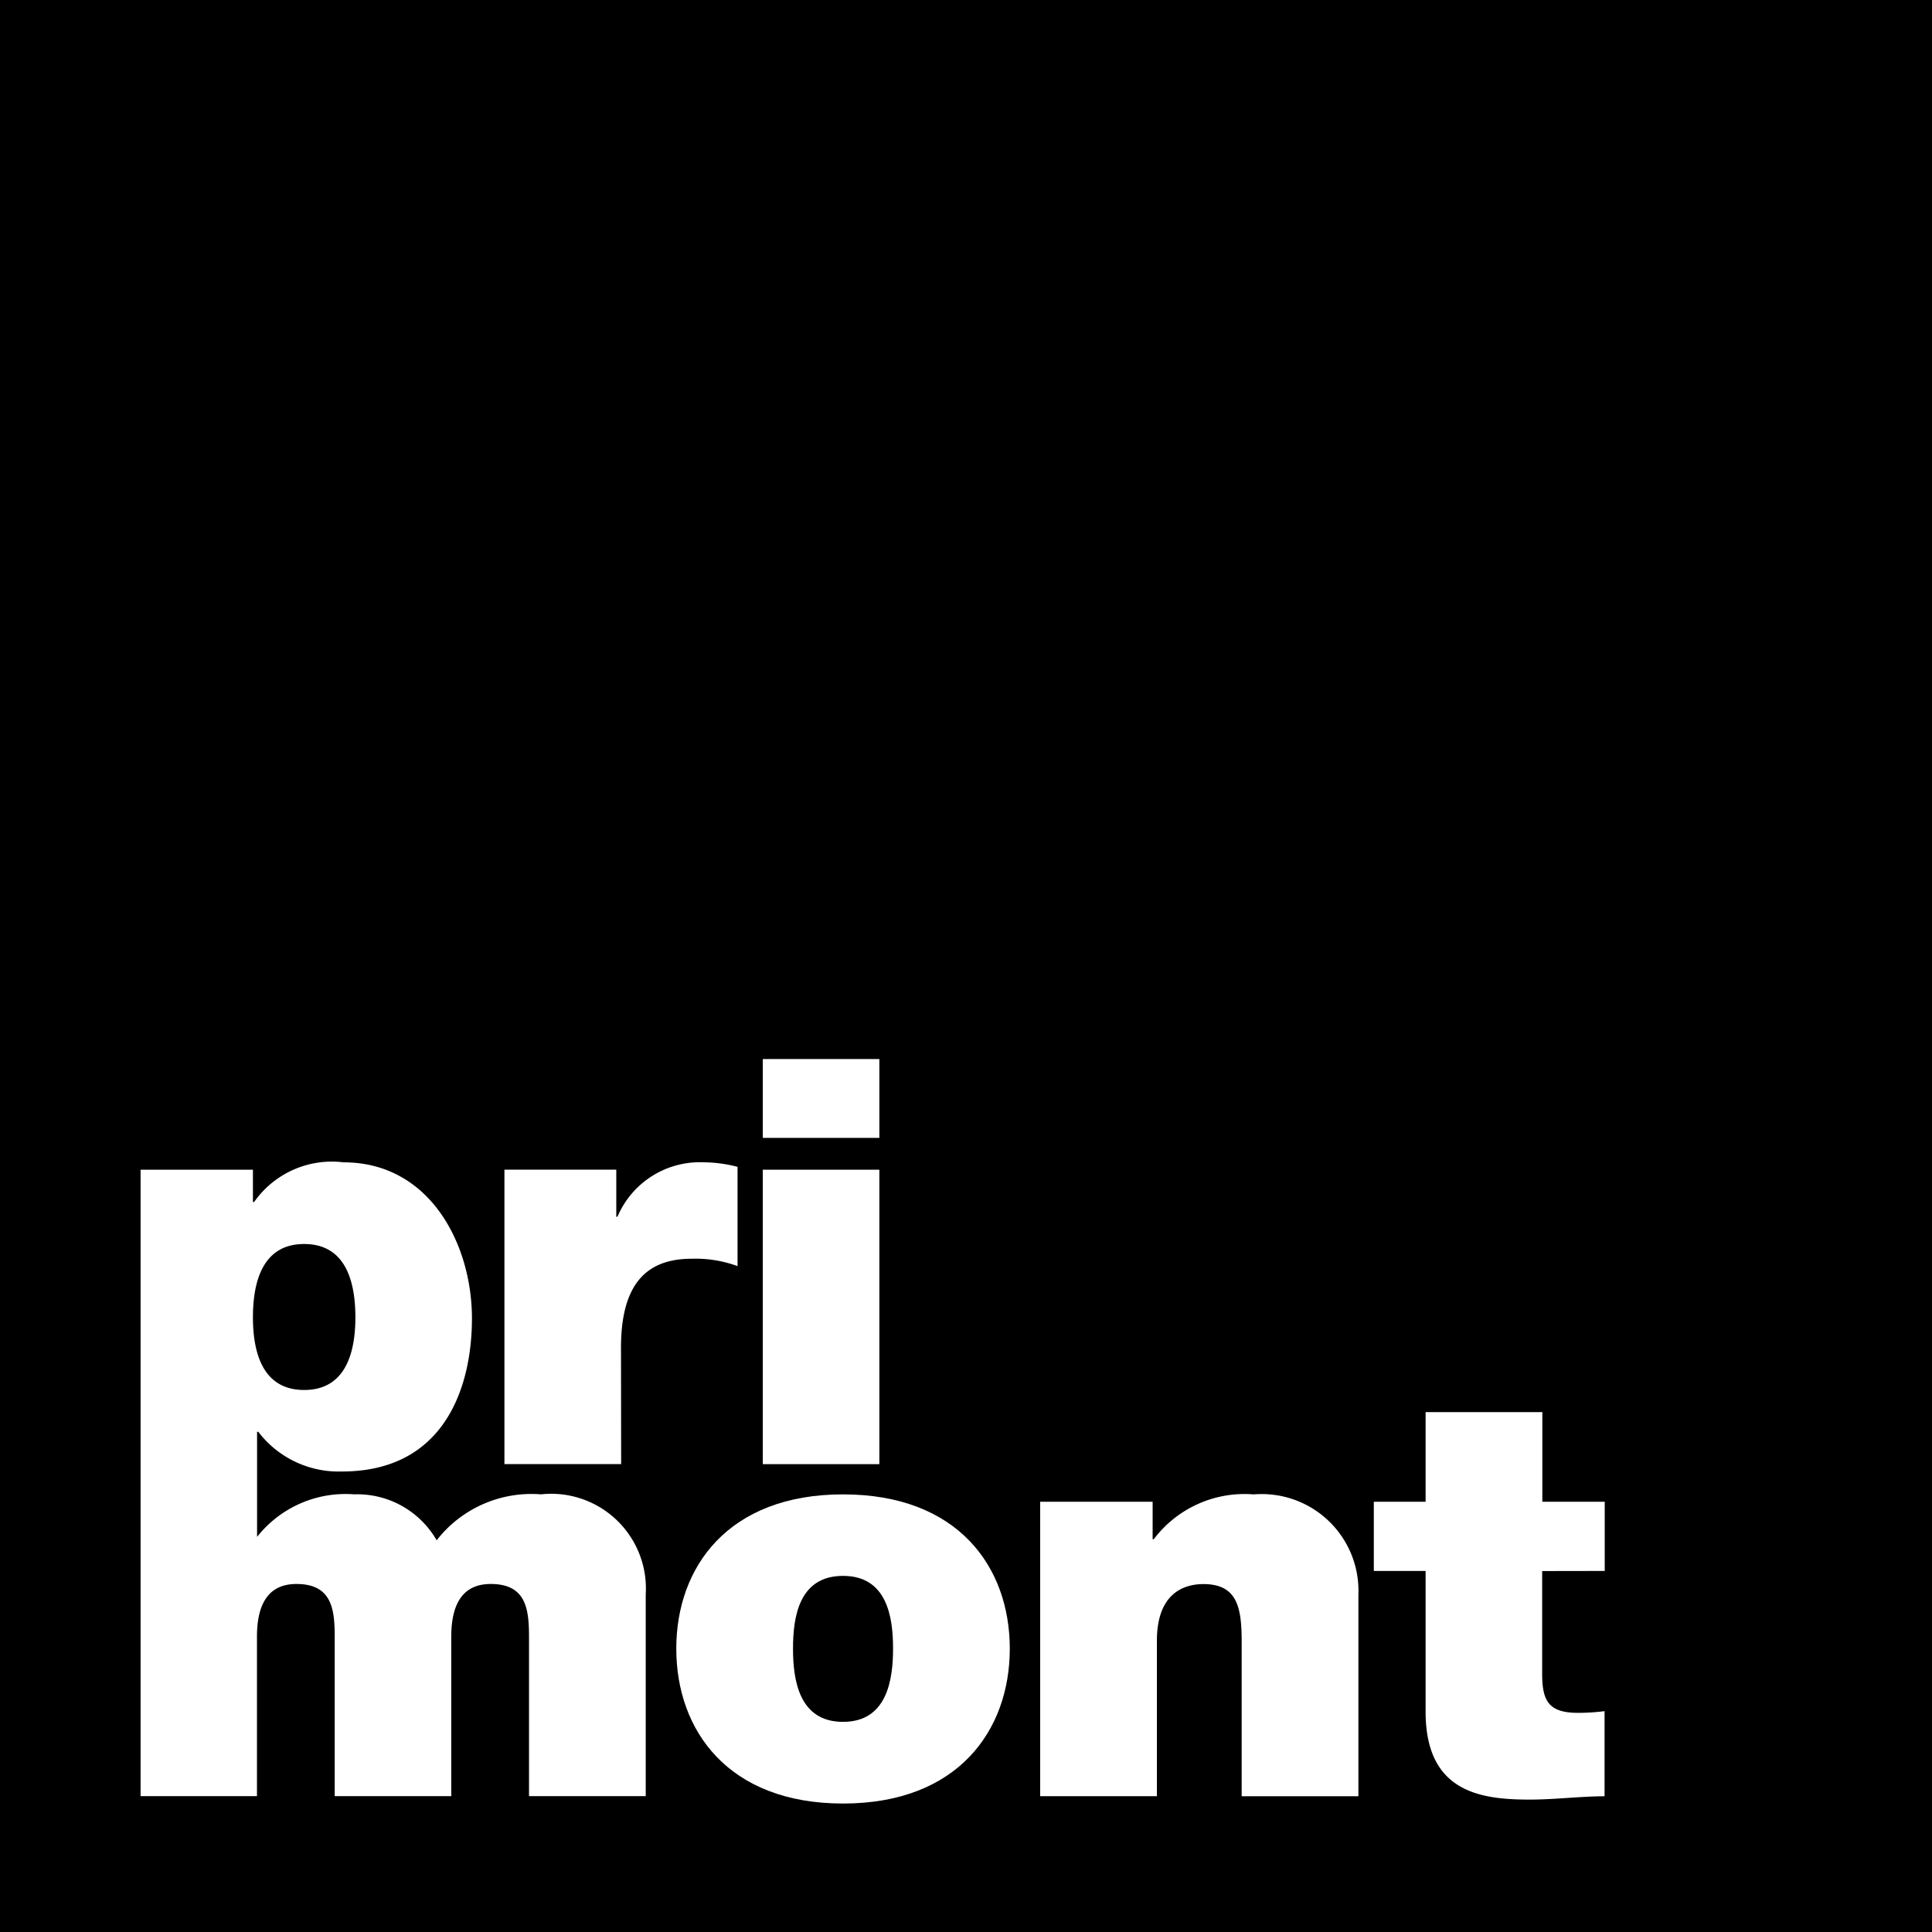
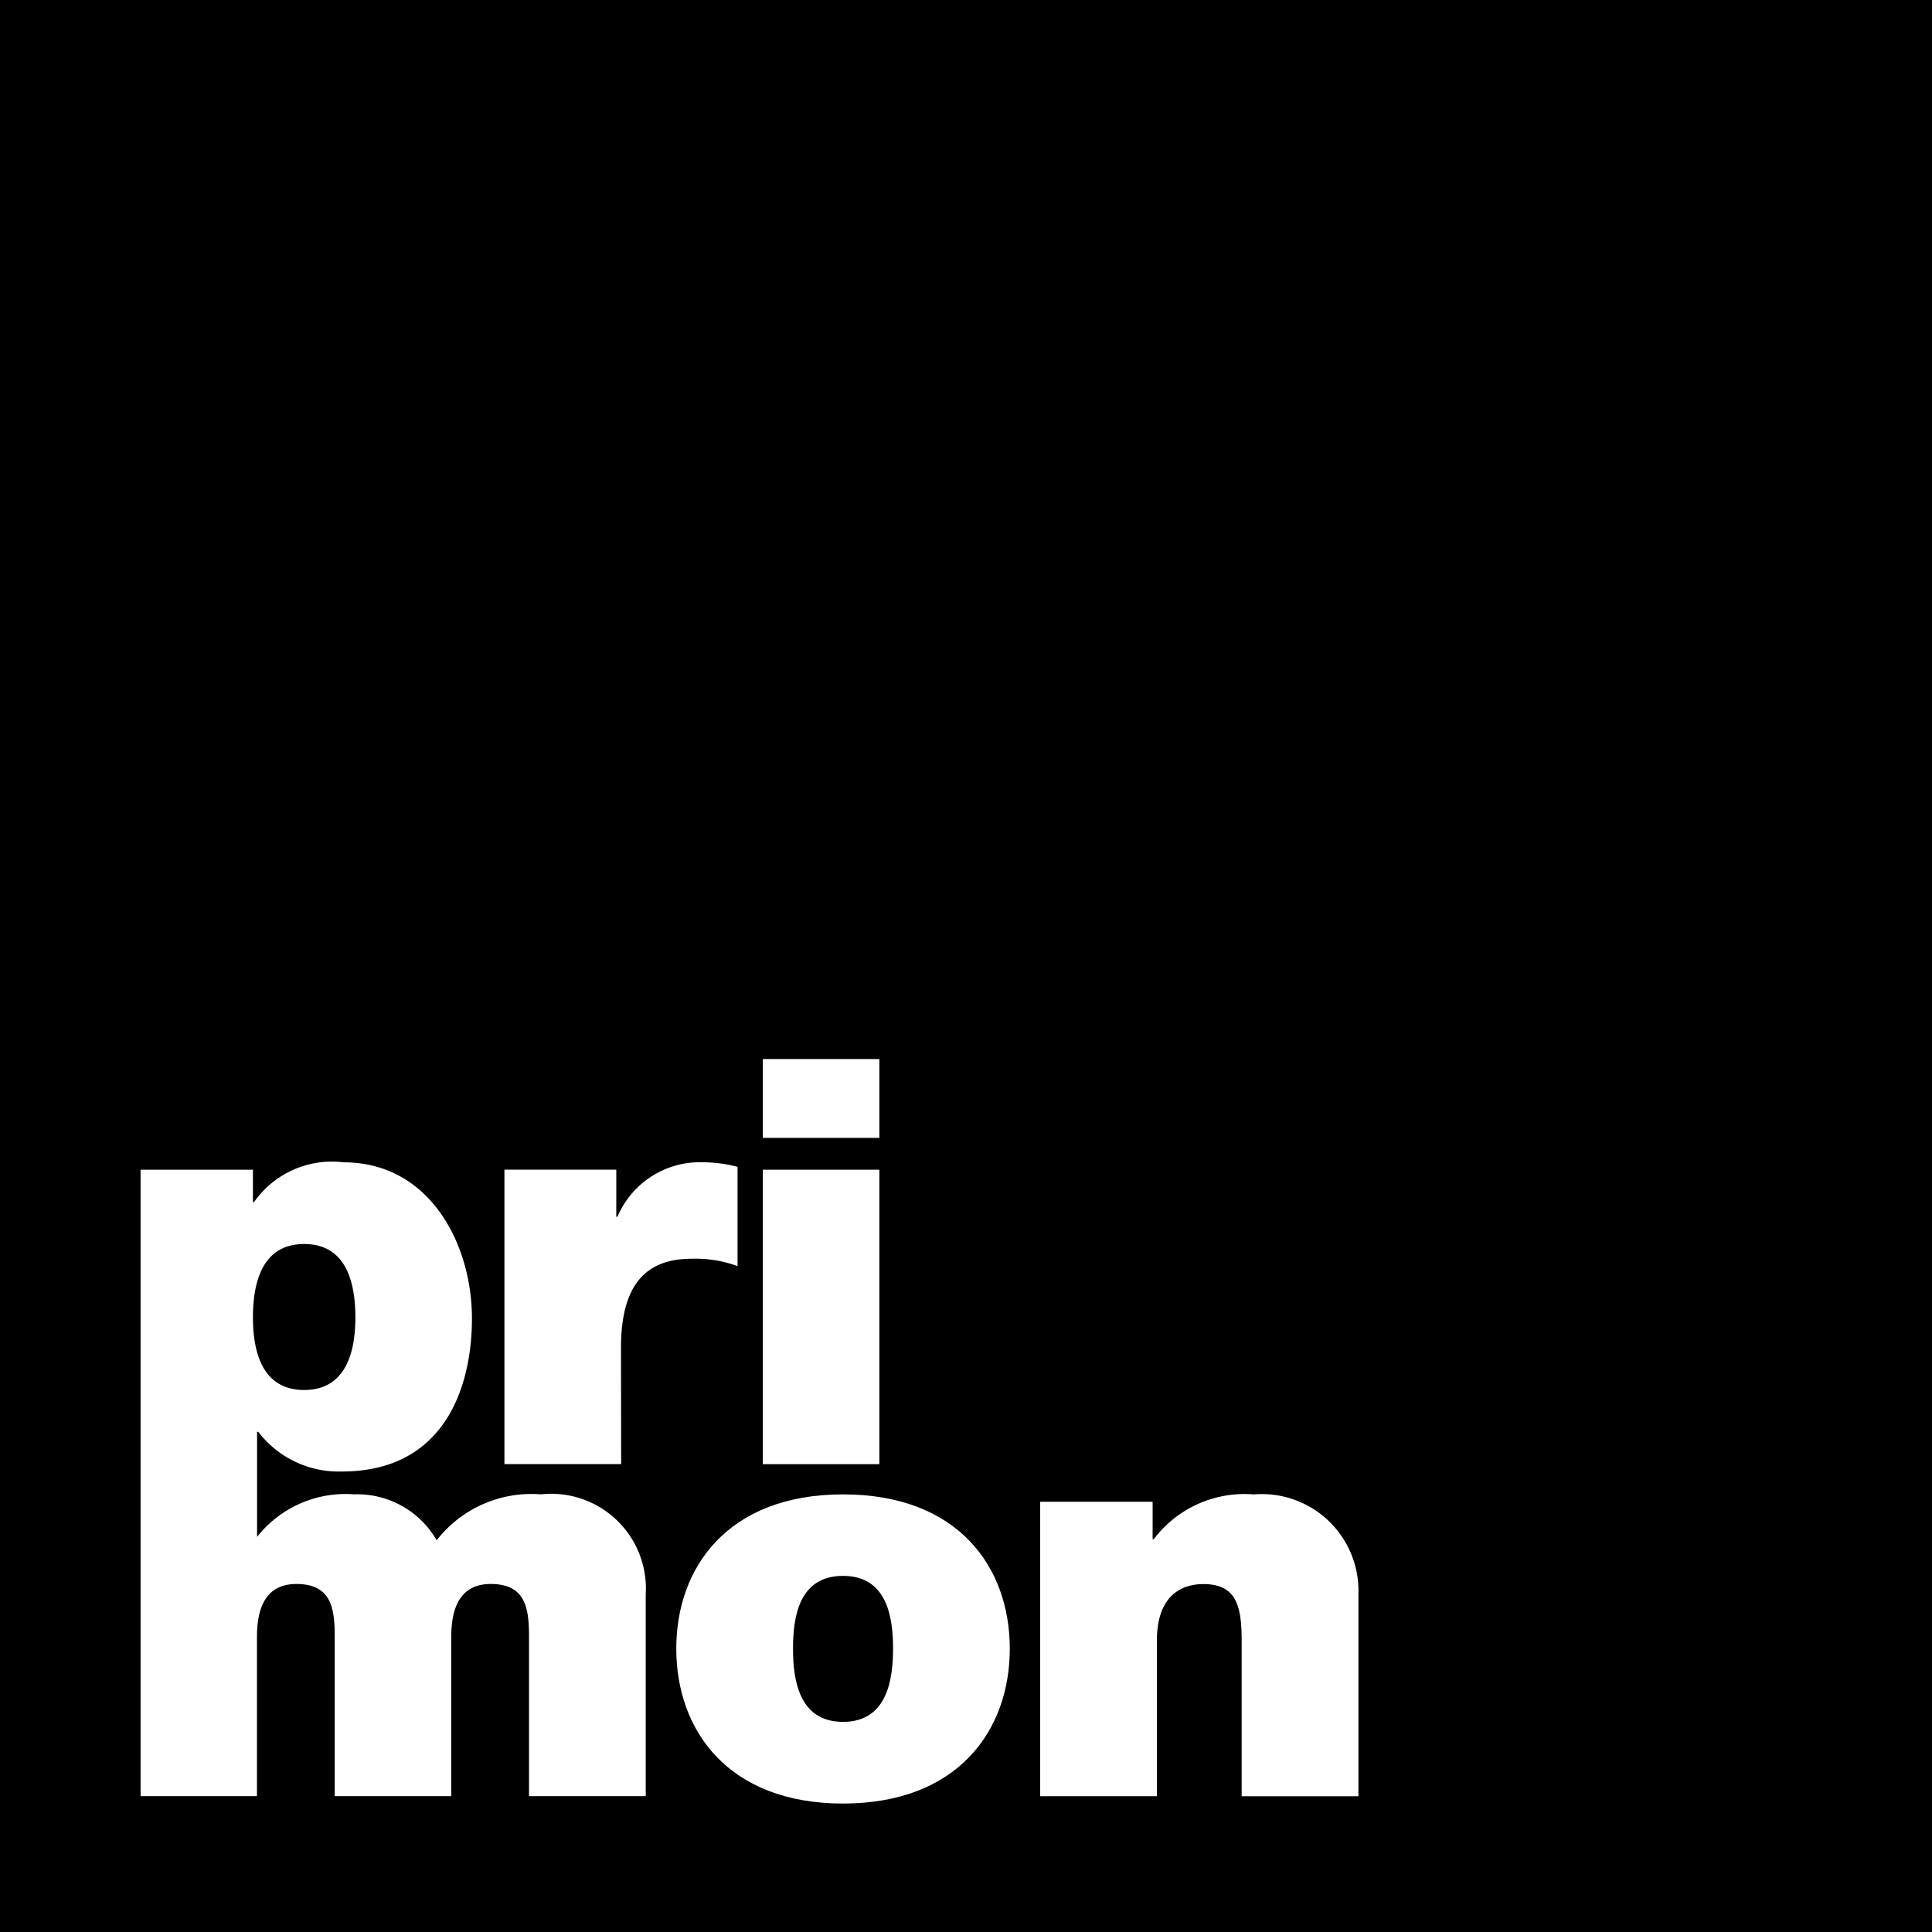
<svg xmlns="http://www.w3.org/2000/svg" id="Group_258" data-name="Group 258" width="57.93" height="57.93" viewBox="0 0 57.93 57.93">
  <g id="Group_6043" data-name="Group 6043" transform="translate(0 0)">
    <rect id="Rectangle_91" data-name="Rectangle 91" width="57.93" height="57.93" />
    <path id="Path_604" data-name="Path 604" d="M626.747,717.571c-3.442,0-5,2.177-5,4.626s1.553,4.644,5,4.644,5-2.194,5-4.644-1.553-4.626-5-4.626m0,6.821c-1.324,0-1.5-1.259-1.5-2.2s.177-2.177,1.5-2.177,1.5,1.242,1.5,2.177-.177,2.2-1.5,2.2" transform="translate(-601.469 -672.763)" fill="#fff" />
    <path id="Path_605" data-name="Path 605" d="M642.291,717.571a3.407,3.407,0,0,0-2.984,1.344h-.035v-1.122H635.9v8.828h3.5v-4.66c0-1.412.794-1.7,1.395-1.7,1.024,0,1.147.715,1.147,1.735v4.626h3.5v-6.056a2.9,2.9,0,0,0-3.142-2.994" transform="translate(-604.711 -672.763)" fill="#fff" />
    <path id="Path_606" data-name="Path 606" d="M612.913,714.612a3.6,3.6,0,0,0-3.125,1.378,2.745,2.745,0,0,0-2.472-1.378,3.379,3.379,0,0,0-2.913,1.276v-3.152h.036a3.031,3.031,0,0,0,2.507,1.191c3.071,0,3.9-2.517,3.9-4.592,0-2.212-1.254-4.678-3.849-4.678a2.847,2.847,0,0,0-2.683,1.19h-.035v-.969H600.91v9.955h0v8.829h0v.006l0-.006H604.4v-4.78c0-.919.3-1.582,1.183-1.582,1.059,0,1.148.749,1.148,1.582v4.78h3.495v-4.78c0-.919.3-1.582,1.183-1.582,1.059,0,1.148.749,1.148,1.582v4.78h3.5v-6.056a2.84,2.84,0,0,0-3.142-2.994m-7.1-7.506c1.254,0,1.536,1.14,1.536,2.2,0,1.037-.282,2.177-1.536,2.177s-1.536-1.14-1.536-2.177c0-1.055.282-2.2,1.536-2.2" transform="translate(-596.695 -669.805)" fill="#fff" />
-     <path id="Path_607" data-name="Path 607" d="M655.8,719.134v-2.075h-1.871v-2.688h-3.5v2.688h-1.553v2.075h1.553v4.219c0,2.415,1.642,2.637,3.124,2.637.742,0,1.536-.1,2.242-.1v-2.552a6.263,6.263,0,0,1-.794.051c-.883,0-1.077-.357-1.077-1.173v-3.079Z" transform="translate(-607.683 -672.03)" fill="#fff" />
    <rect id="Rectangle_92" data-name="Rectangle 92" width="3.495" height="2.364" transform="translate(22.872 31.755)" fill="#fff" />
    <path id="Path_608" data-name="Path 608" d="M618.557,710.219c0-1.888.742-2.671,2.118-2.671a3.642,3.642,0,0,1,1.377.221v-2.977a4.131,4.131,0,0,0-1.024-.136,2.683,2.683,0,0,0-2.577,1.633h-.035v-1.412h-3.354v8.828h3.5Z" transform="translate(-599.937 -669.805)" fill="#fff" />
    <rect id="Rectangle_93" data-name="Rectangle 93" width="3.495" height="8.829" transform="translate(22.872 35.073)" fill="#fff" />
  </g>
</svg>